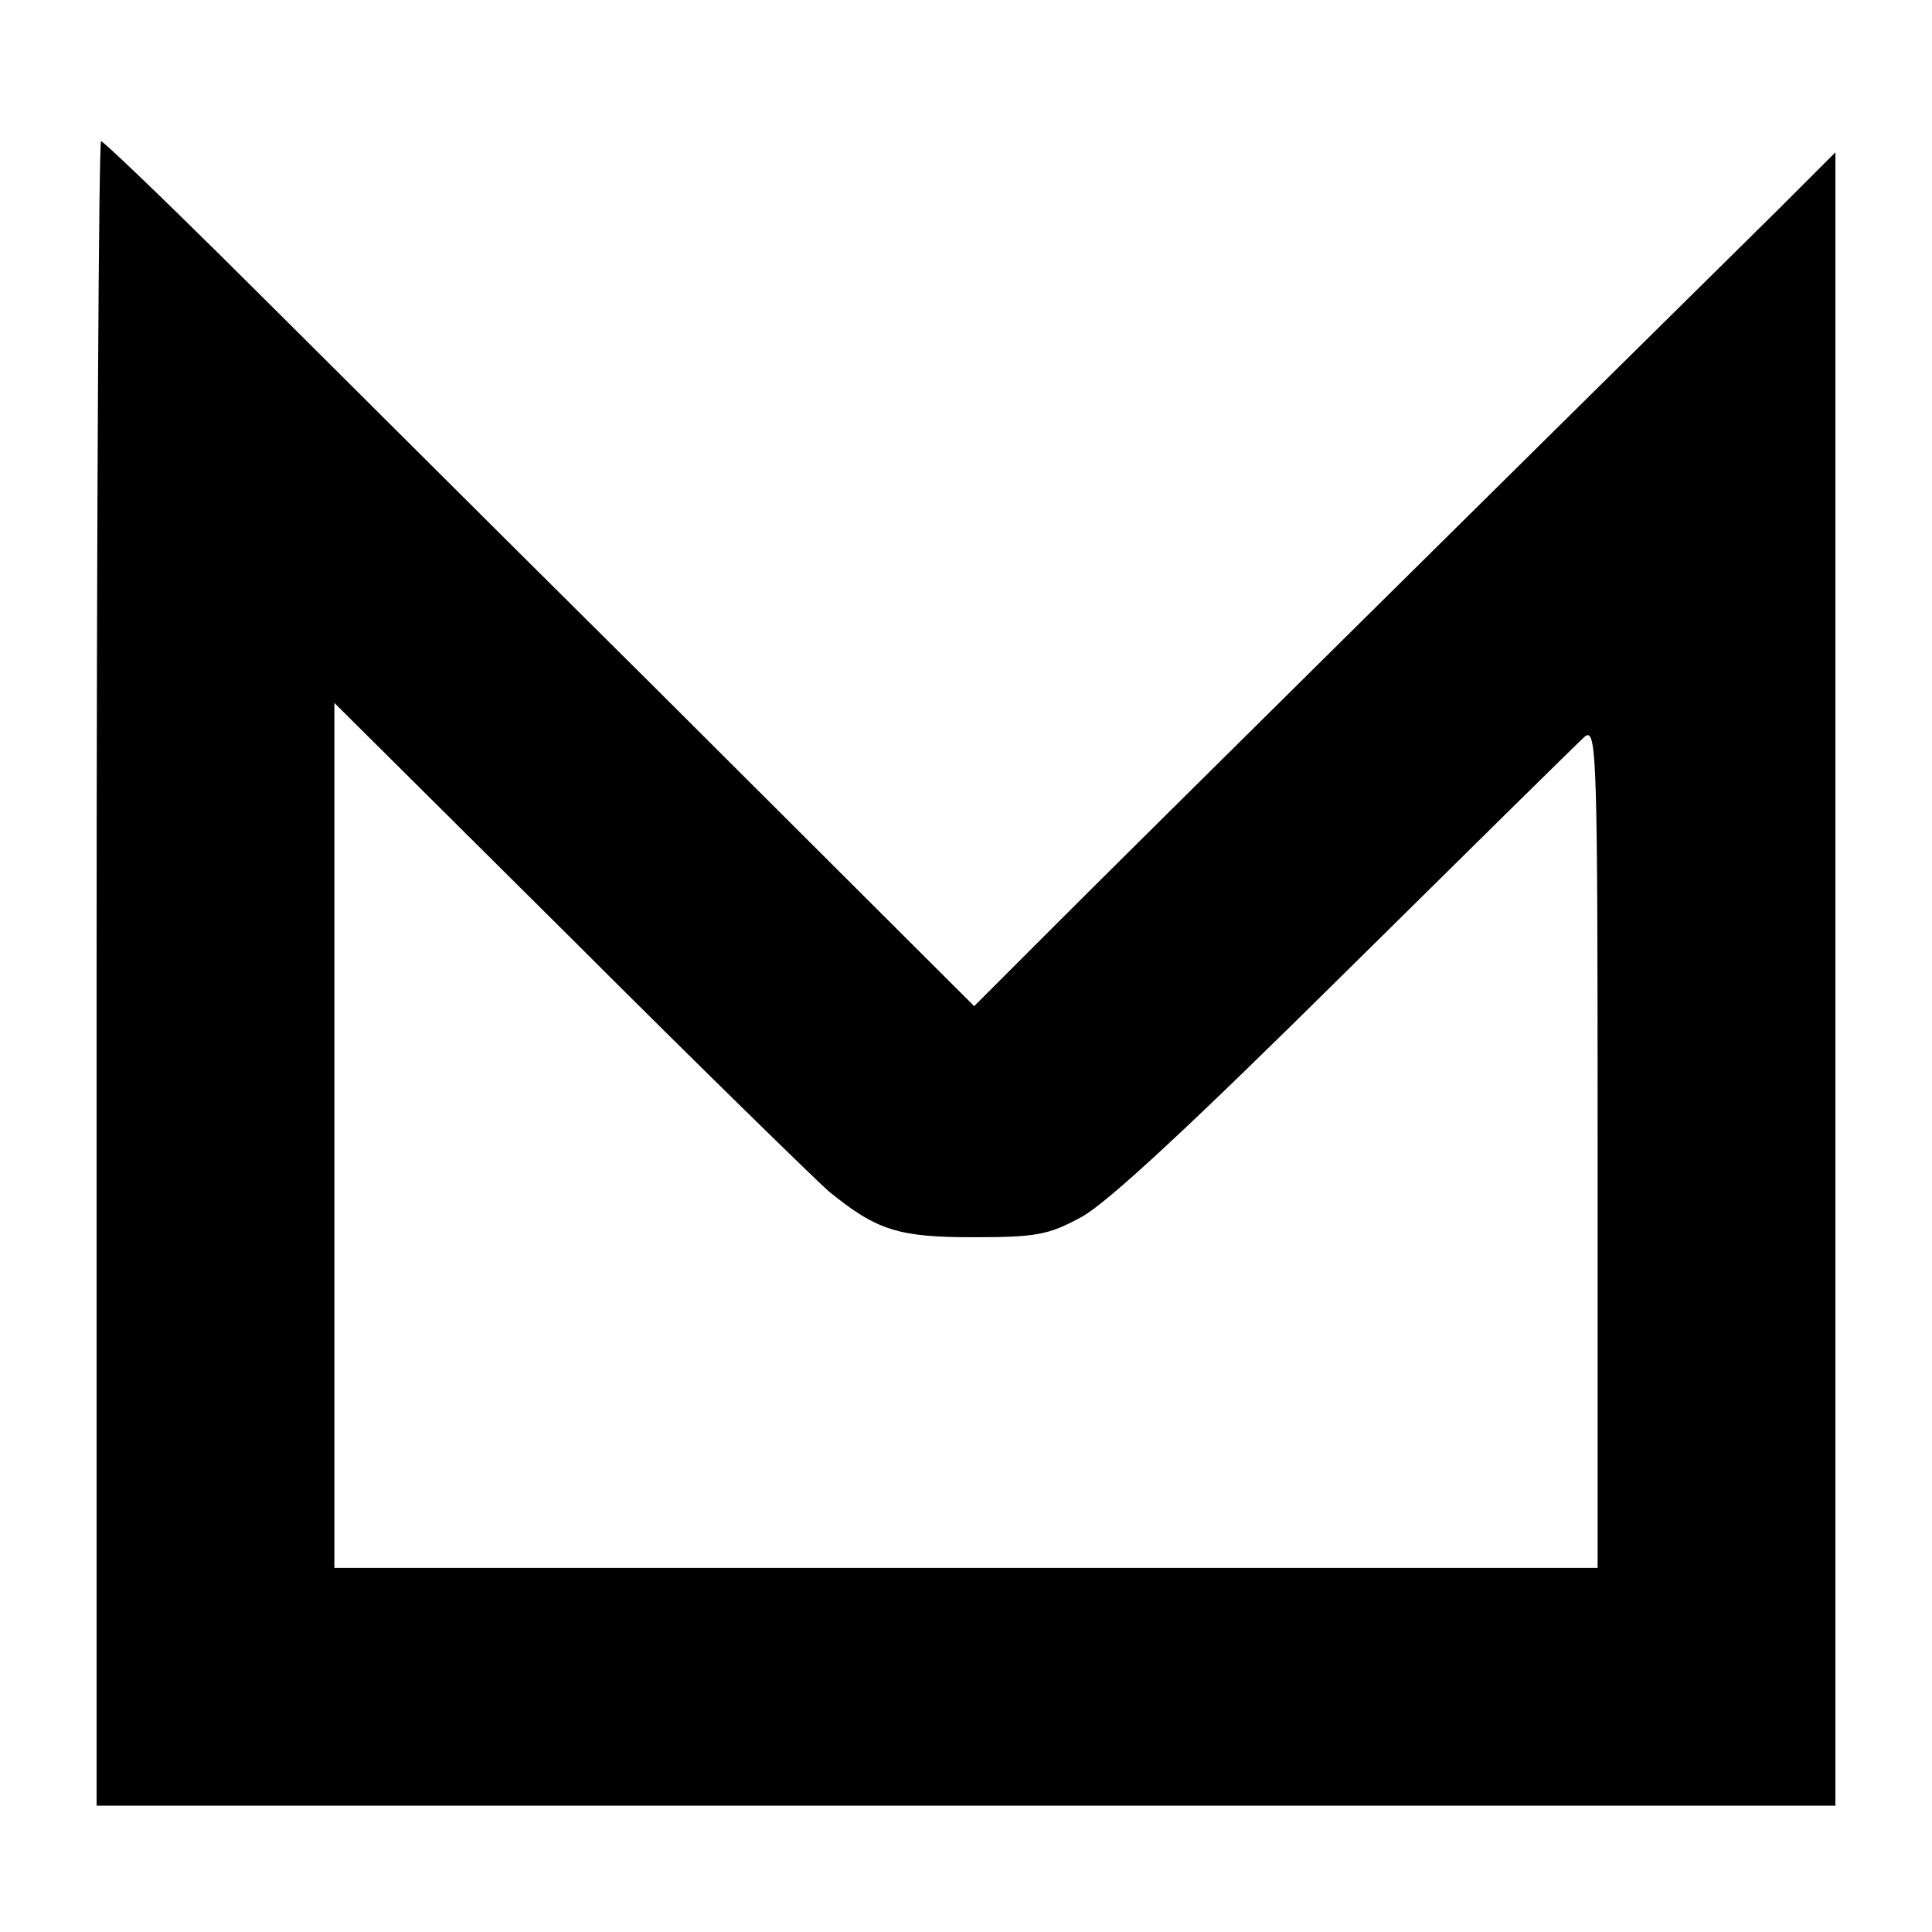
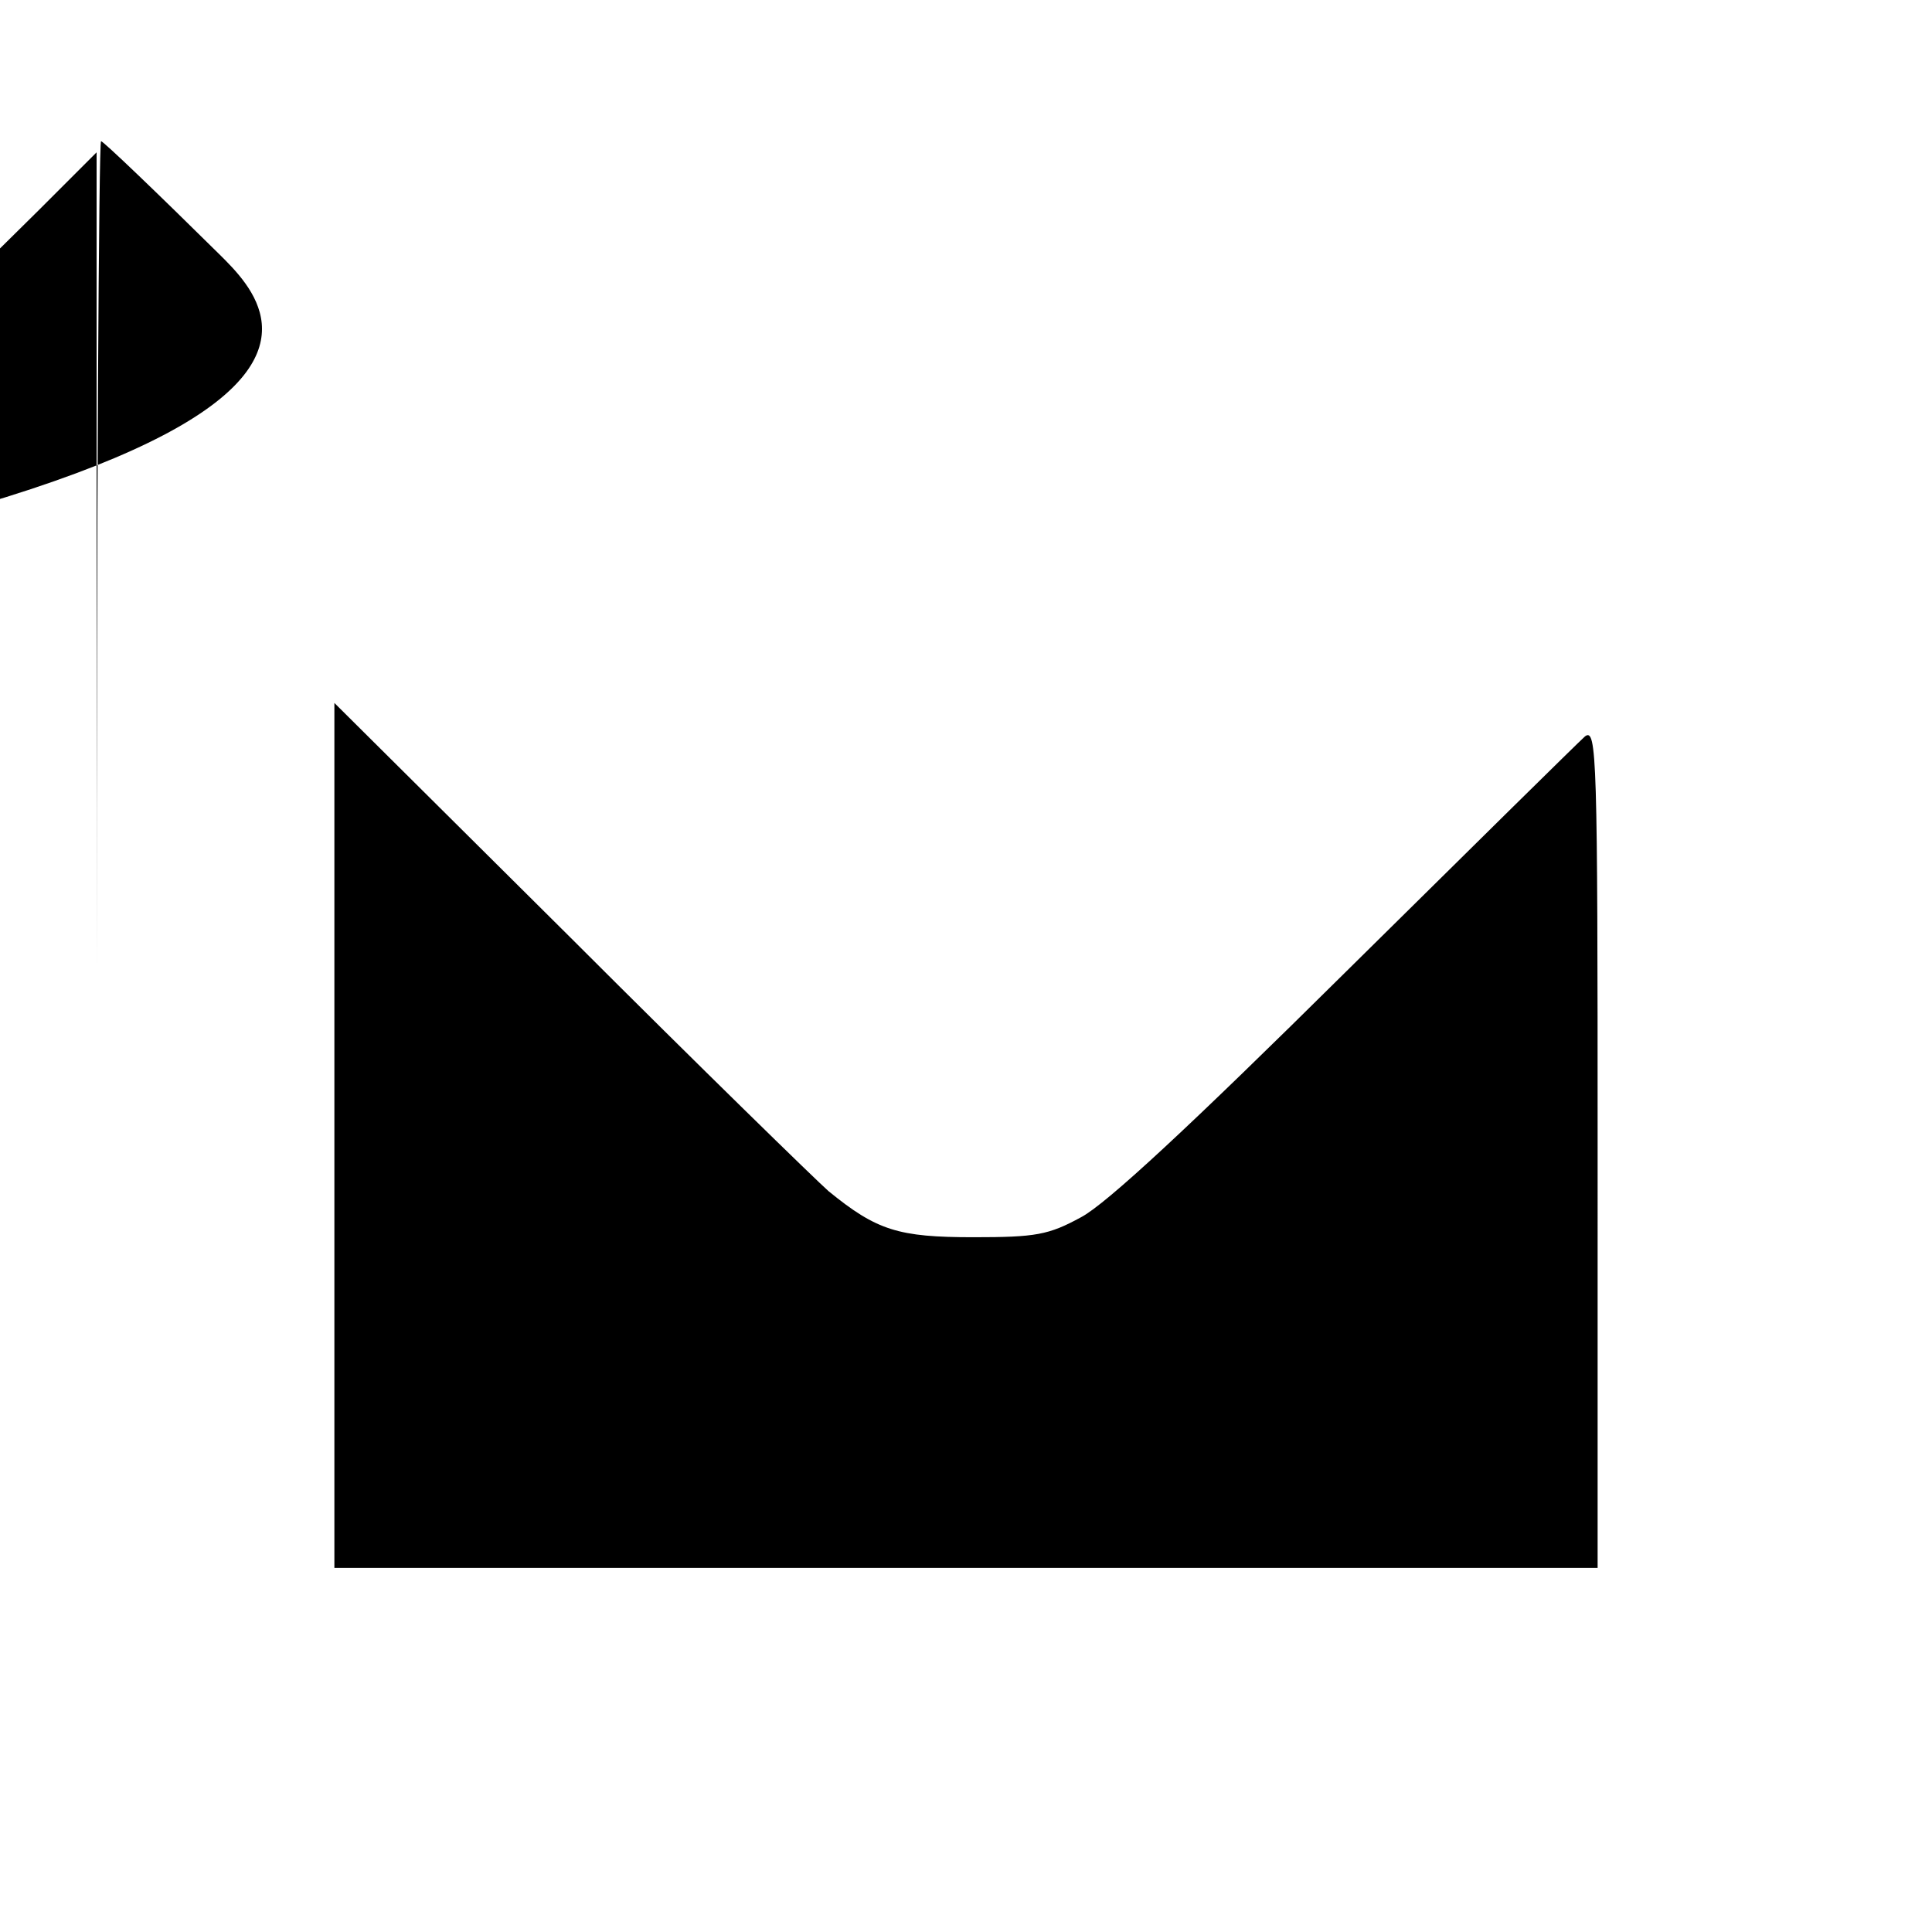
<svg xmlns="http://www.w3.org/2000/svg" width="346.667" height="346.667" version="1.0" viewBox="0 0 260 260">
-   <path d="M13 131v112h234V20.5l-7.7 7.7c-38.2 37.7-87 86-96.5 95.5l-11.7 11.7-43.1-43C64.2 68.8 38 42.6 29.5 34.2 21.1 25.9 13.9 19 13.6 19c-.3 0-.6 50.4-.6 112zm98.5 29.3c6.5 5.3 9.4 6.2 19.5 6.2 8.4 0 10.1-.3 14.5-2.7 3.4-1.8 14.7-12.3 35.6-33 16.8-16.6 31.3-30.9 32.2-31.7 1.6-1.2 1.7 2.7 1.7 55.3V211H45V94.6l31.8 31.6c17.4 17.4 33.1 32.7 34.7 34.1z" />
+   <path d="M13 131v112V20.5l-7.7 7.7c-38.2 37.7-87 86-96.5 95.5l-11.7 11.7-43.1-43C64.2 68.8 38 42.6 29.5 34.2 21.1 25.9 13.9 19 13.6 19c-.3 0-.6 50.4-.6 112zm98.5 29.3c6.5 5.3 9.4 6.2 19.5 6.2 8.4 0 10.1-.3 14.5-2.7 3.4-1.8 14.7-12.3 35.6-33 16.8-16.6 31.3-30.9 32.2-31.7 1.6-1.2 1.7 2.7 1.7 55.3V211H45V94.6l31.8 31.6c17.4 17.4 33.1 32.7 34.7 34.1z" />
</svg>